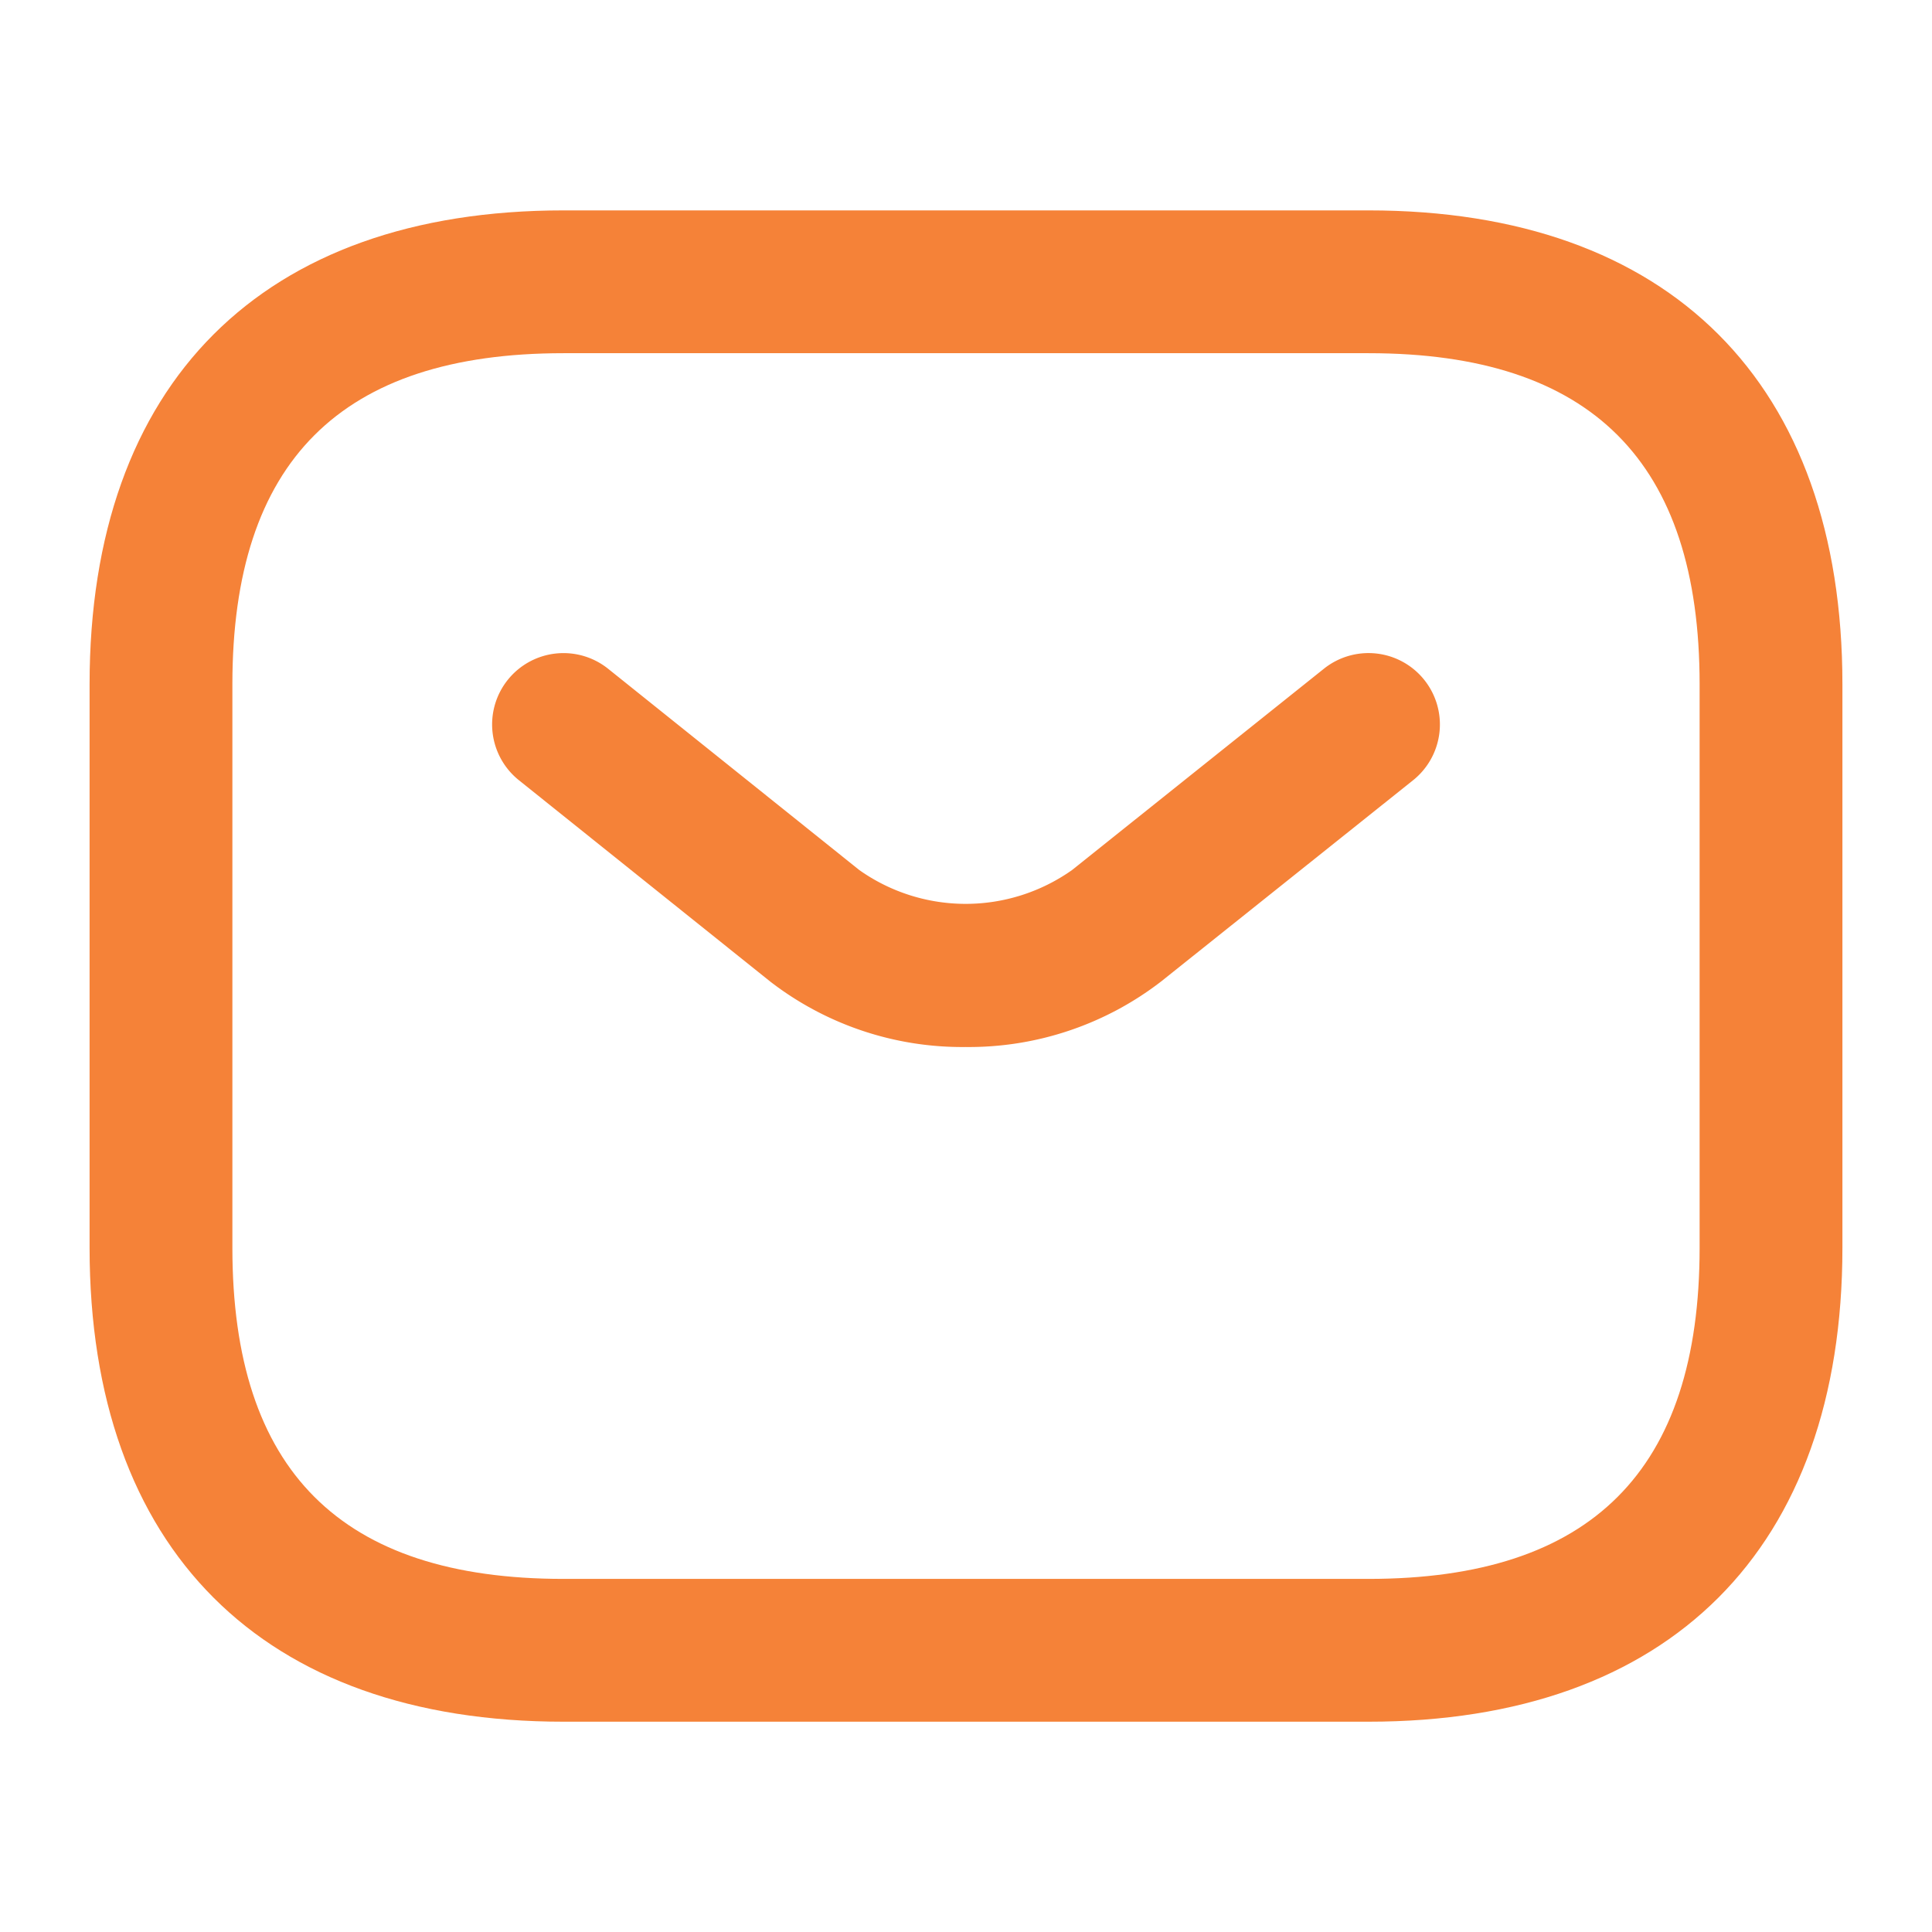
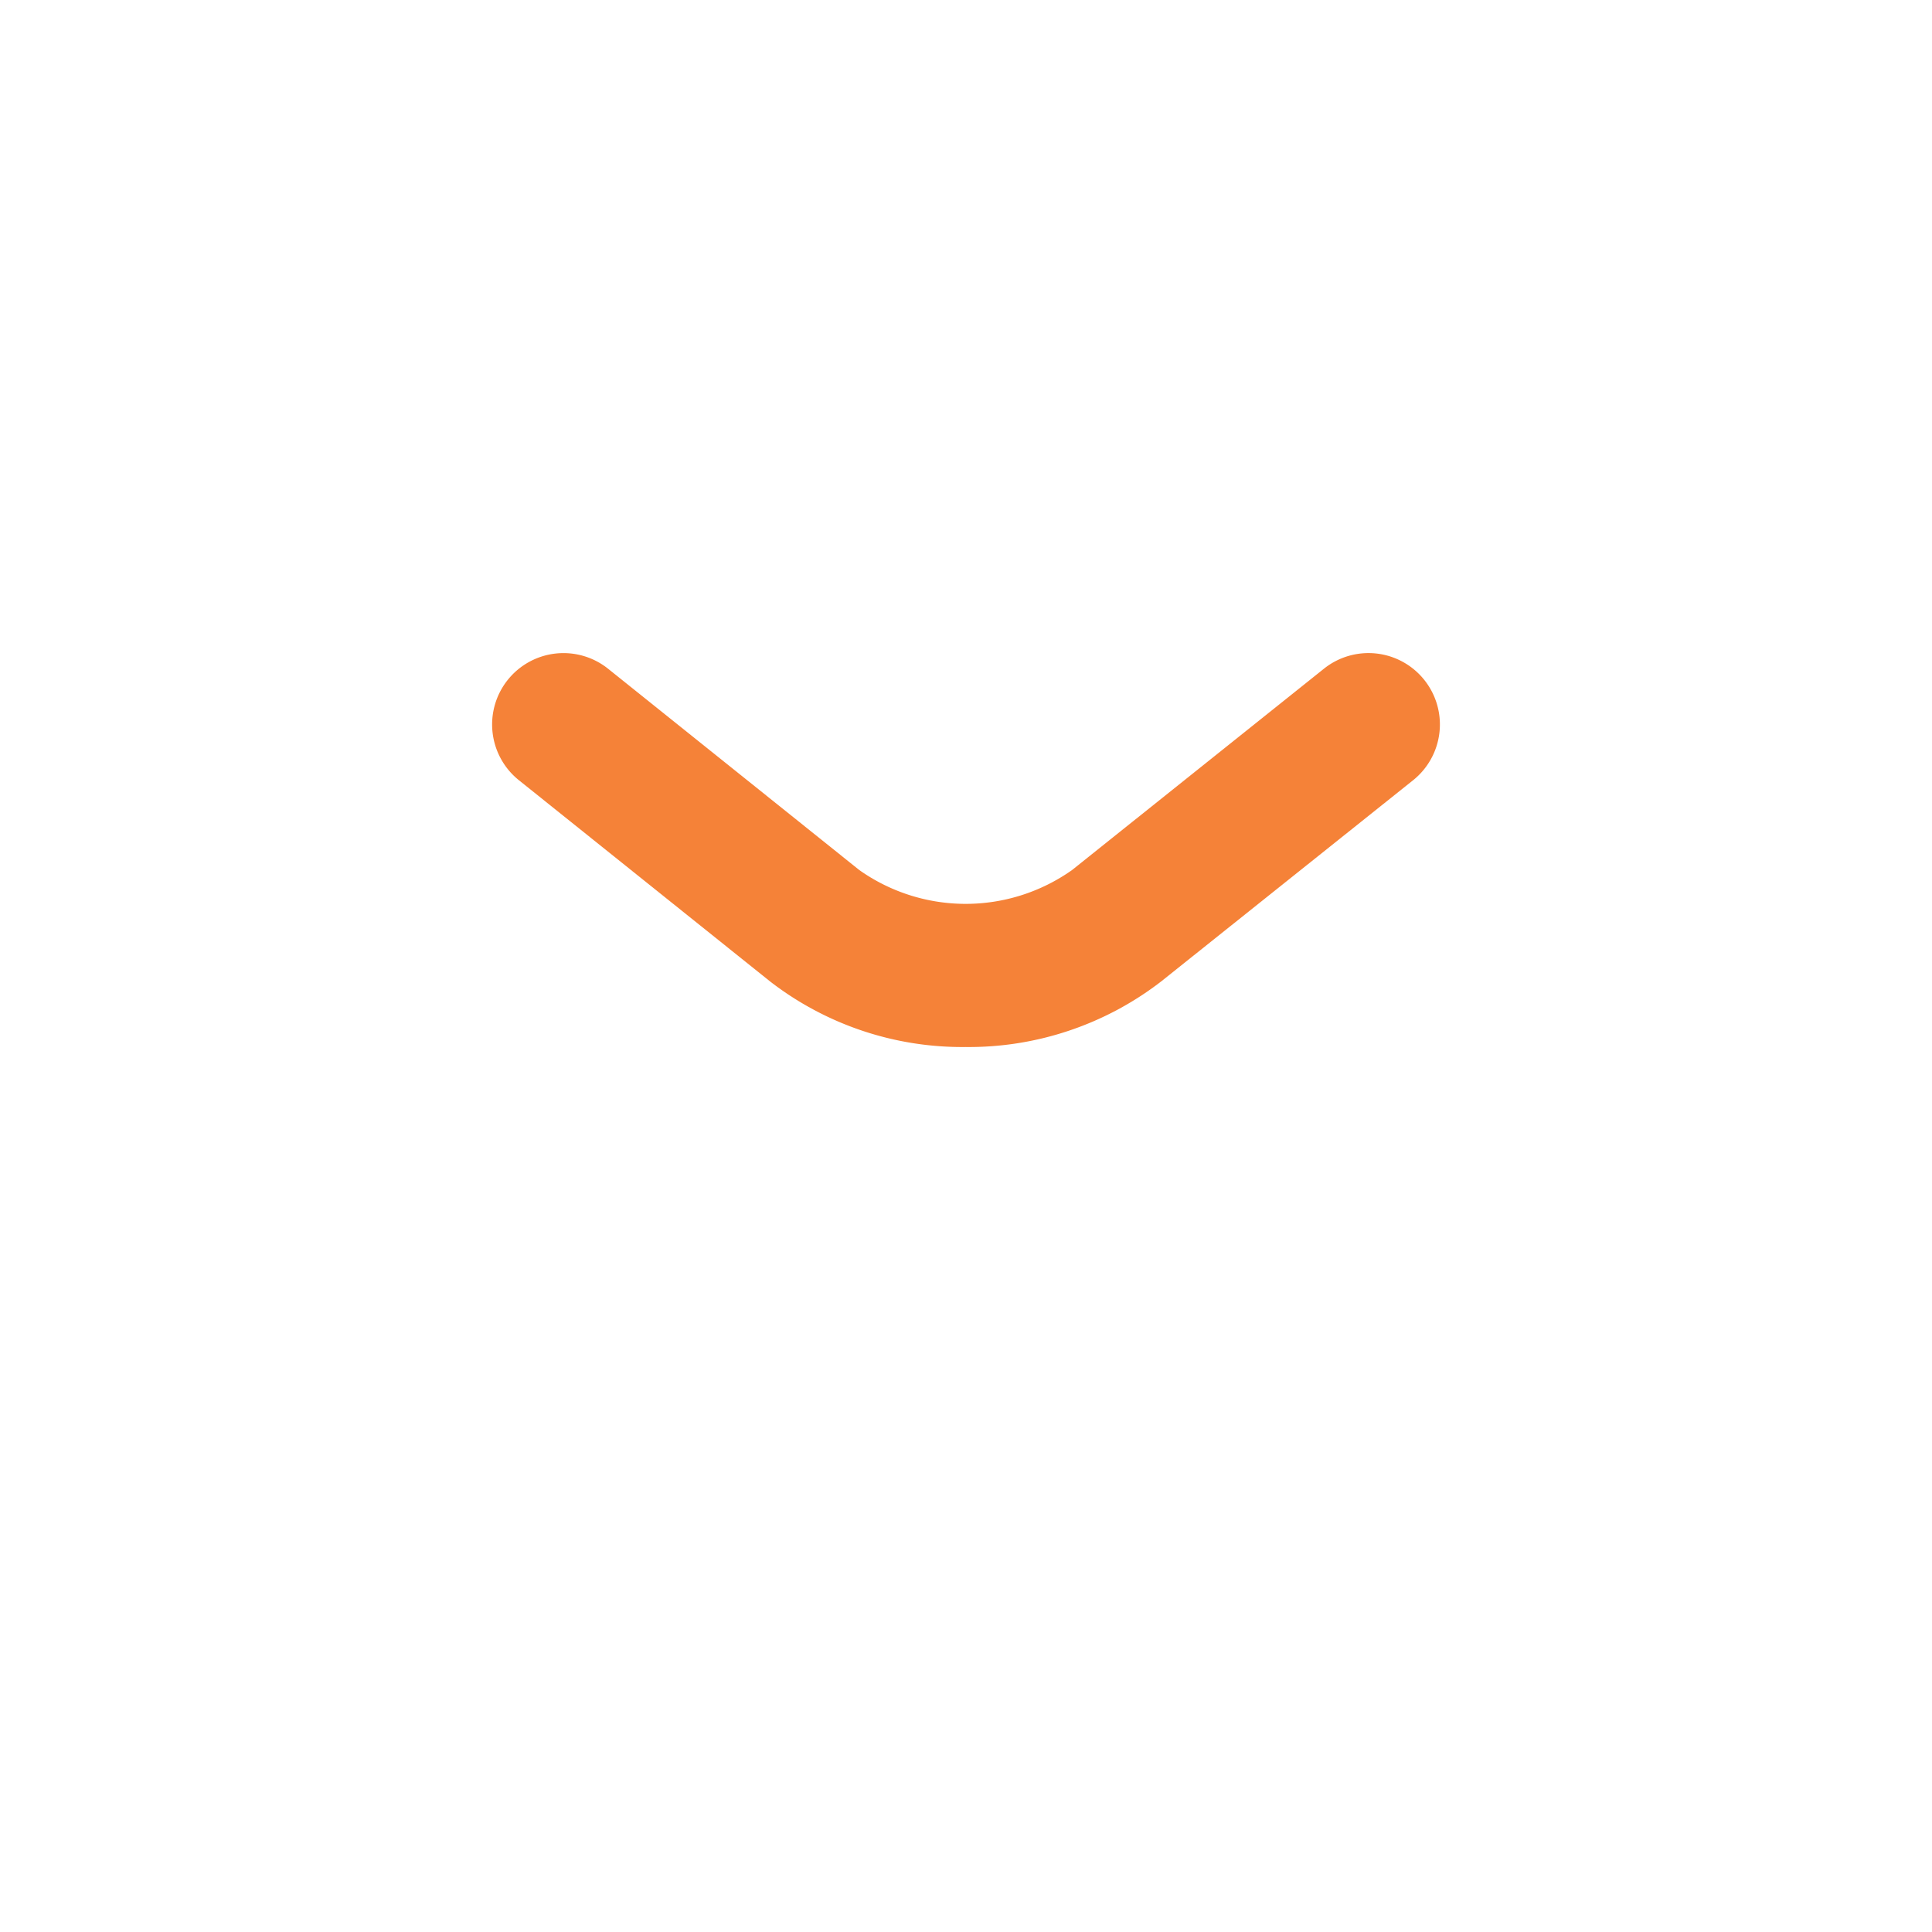
<svg xmlns="http://www.w3.org/2000/svg" width="20.294" height="20.294" viewBox="0 0 20.294 20.294">
  <g transform="translate(-556 -250)">
    <g transform="translate(556 250)">
-       <path d="M12.684,15.125H4.228c-3.164,0-4.978-1.814-4.978-4.978V4.228C-.75,1.064,1.064-.75,4.228-.75h8.456c3.164,0,4.978,1.814,4.978,4.978v5.919C17.662,13.31,15.847,15.125,12.684,15.125ZM4.228.75C1.888.75.75,1.888.75,4.228v5.919c0,2.34,1.138,3.478,3.478,3.478h8.456c2.34,0,3.478-1.138,3.478-3.478V4.228c0-2.34-1.138-3.478-3.478-3.478Z" transform="translate(1.691 2.96)" fill="#f58238" />
      <path d="M4.223,3.388A3.3,3.3,0,0,1,2.171,2.7L-.469.585A.75.75,0,0,1-.585-.469.75.75,0,0,1,.469-.585L3.107,1.529a1.935,1.935,0,0,0,2.235,0L7.988-.586a.75.75,0,0,1,1.054.118A.75.75,0,0,1,8.924.586L6.277,2.7A3.306,3.306,0,0,1,4.223,3.388Z" transform="translate(5.919 7.61)" fill="#f58238" />
      <path d="M0,0H20.294V20.294H0Z" fill="none" opacity="0" />
    </g>
  </g>
</svg>